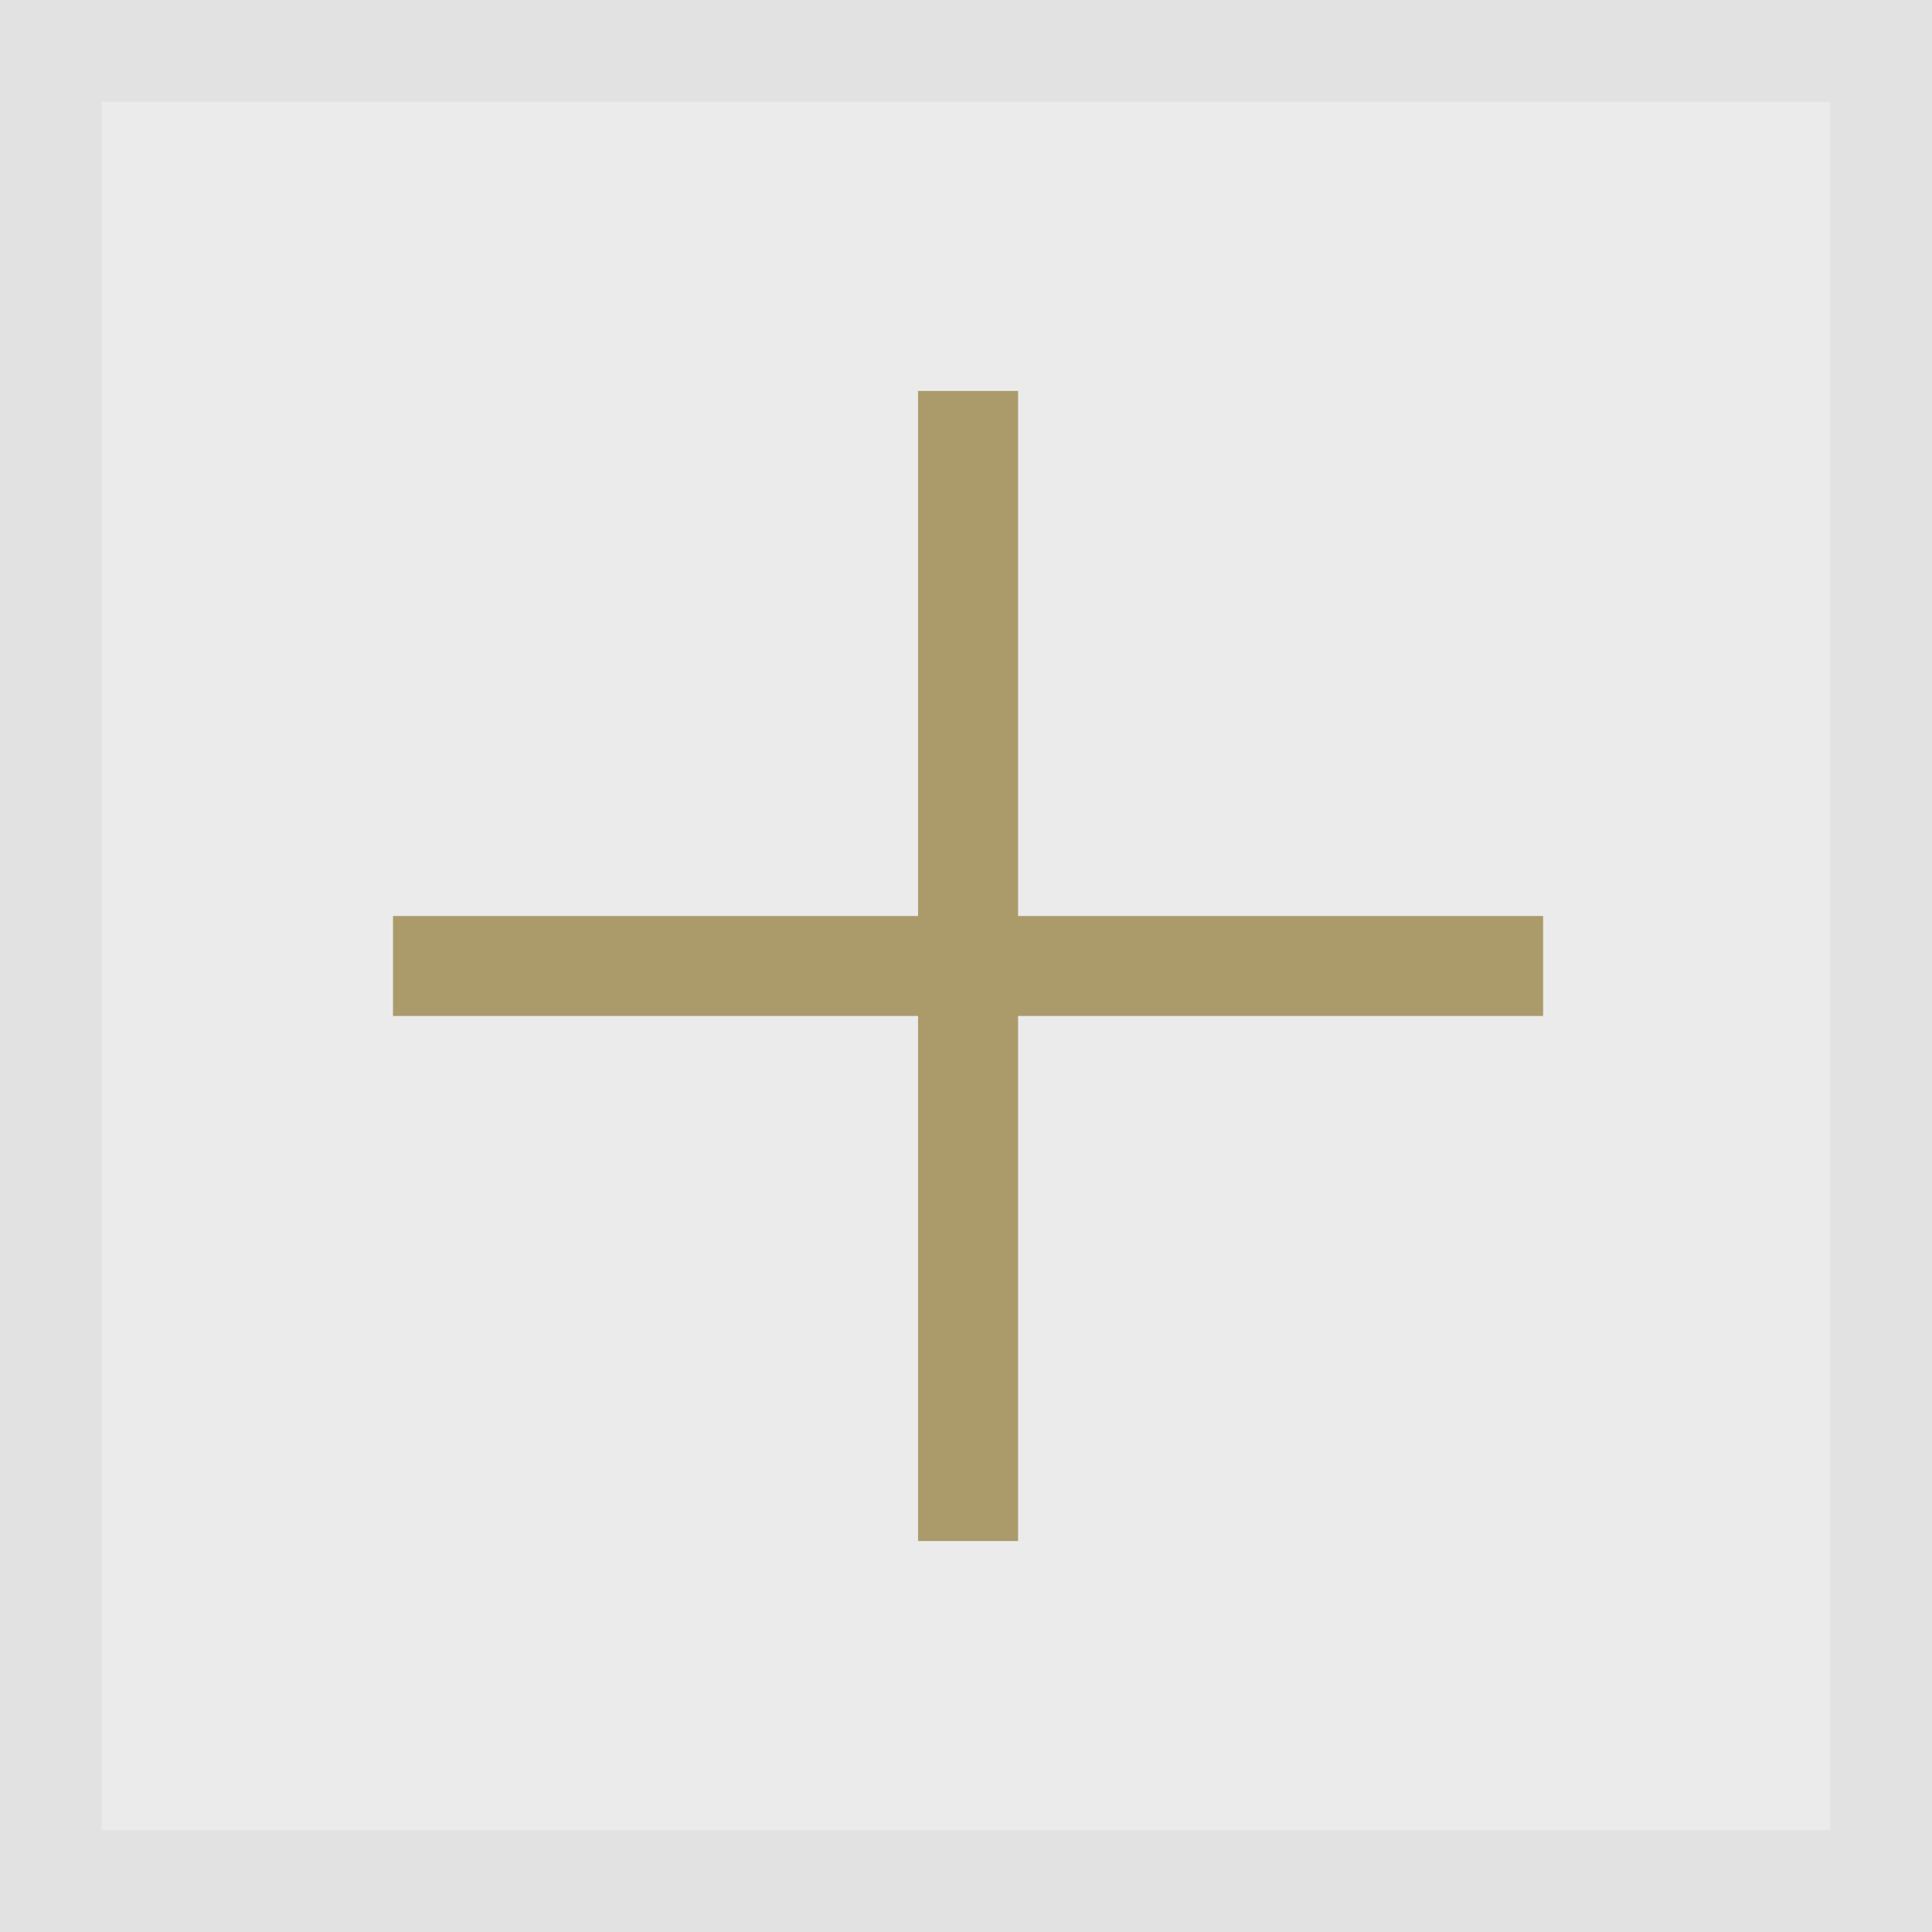
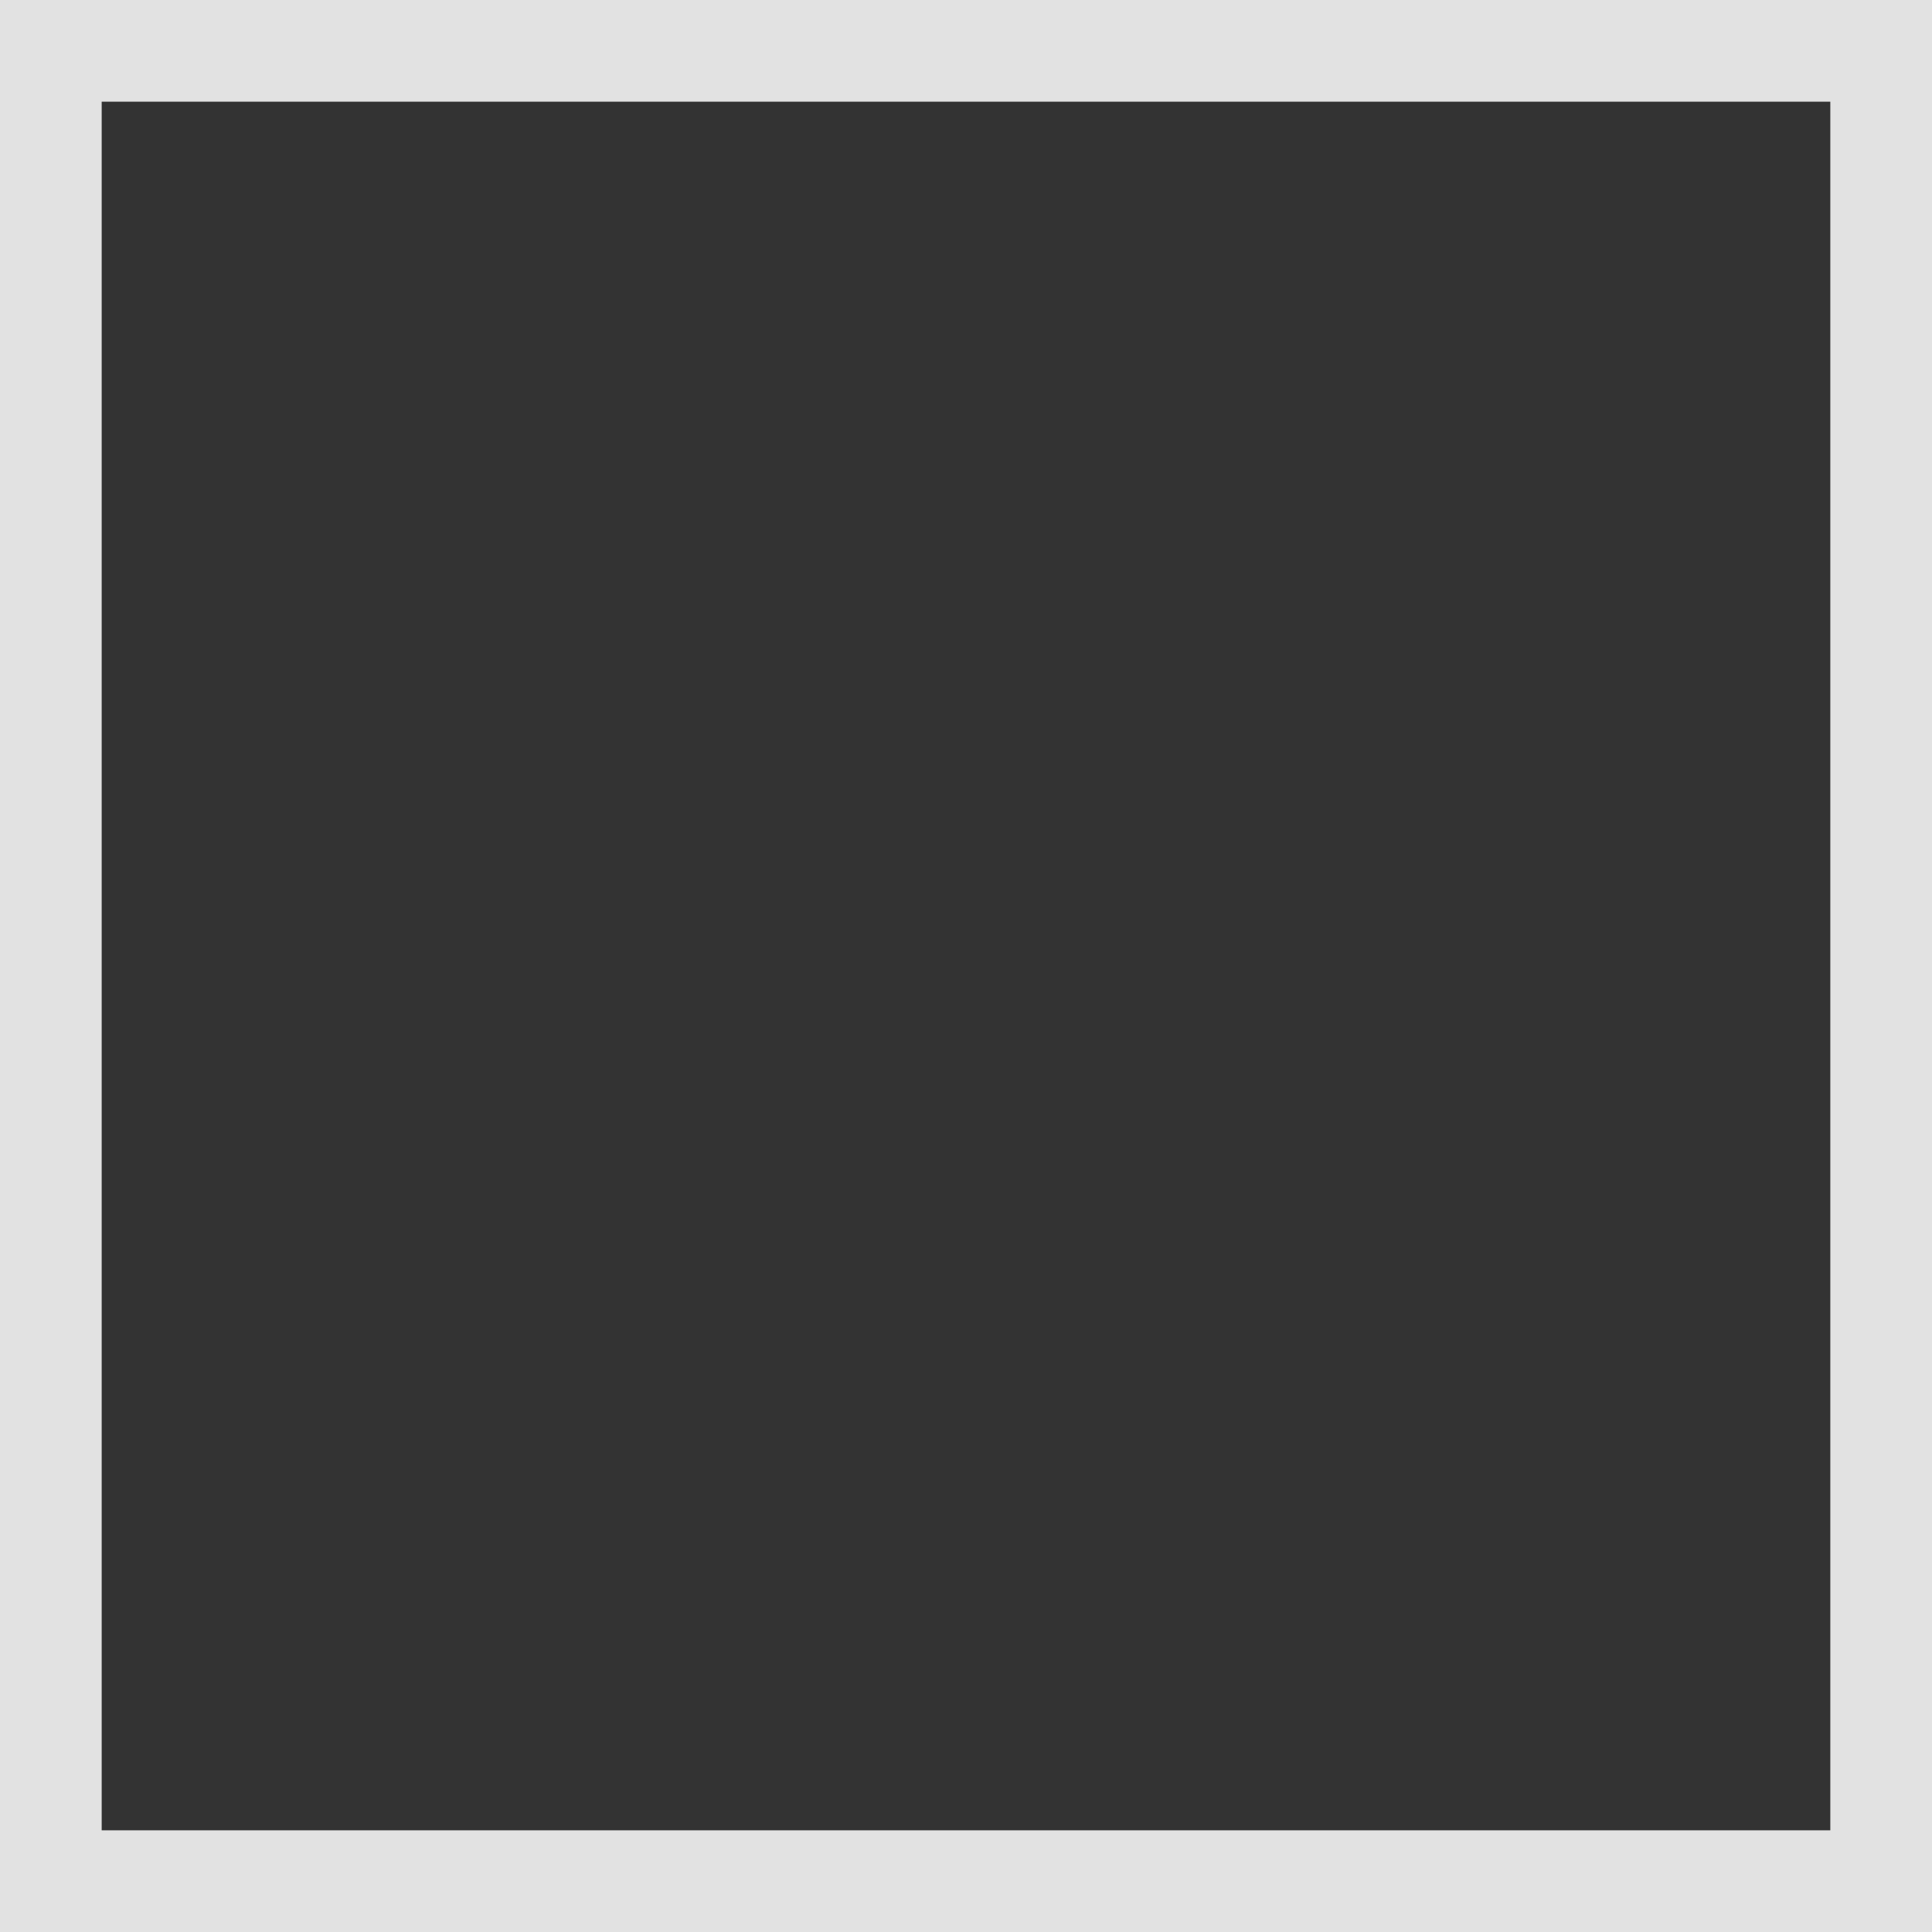
<svg xmlns="http://www.w3.org/2000/svg" width="38" height="38" viewBox="0 0 38 38">
  <rect x="0" y="0" width="38" height="38" fill="#333333" stroke="none" />
  <g id="btn-vergroten" transform="translate(-23 327)">
    <g id="Rechthoek_1137_kopiëren_10" data-name="Rechthoek 1137 kopiëren 10" transform="translate(23 -327)" fill="#fff" stroke="#f5f5f5" stroke-width="2" opacity="0.9">
-       <rect width="38" height="38" stroke="none" />
      <rect x="1" y="1" width="36" height="36" fill="none" />
    </g>
-     <path id="Path_683" data-name="Path 683" d="M29.371,17.077H19.044V6.75H17.077V17.077H6.75v1.967H17.077V29.371h1.967V19.044H29.371Z" transform="translate(23.98 -326.061)" fill="#ab9b6a" />
  </g>
</svg>